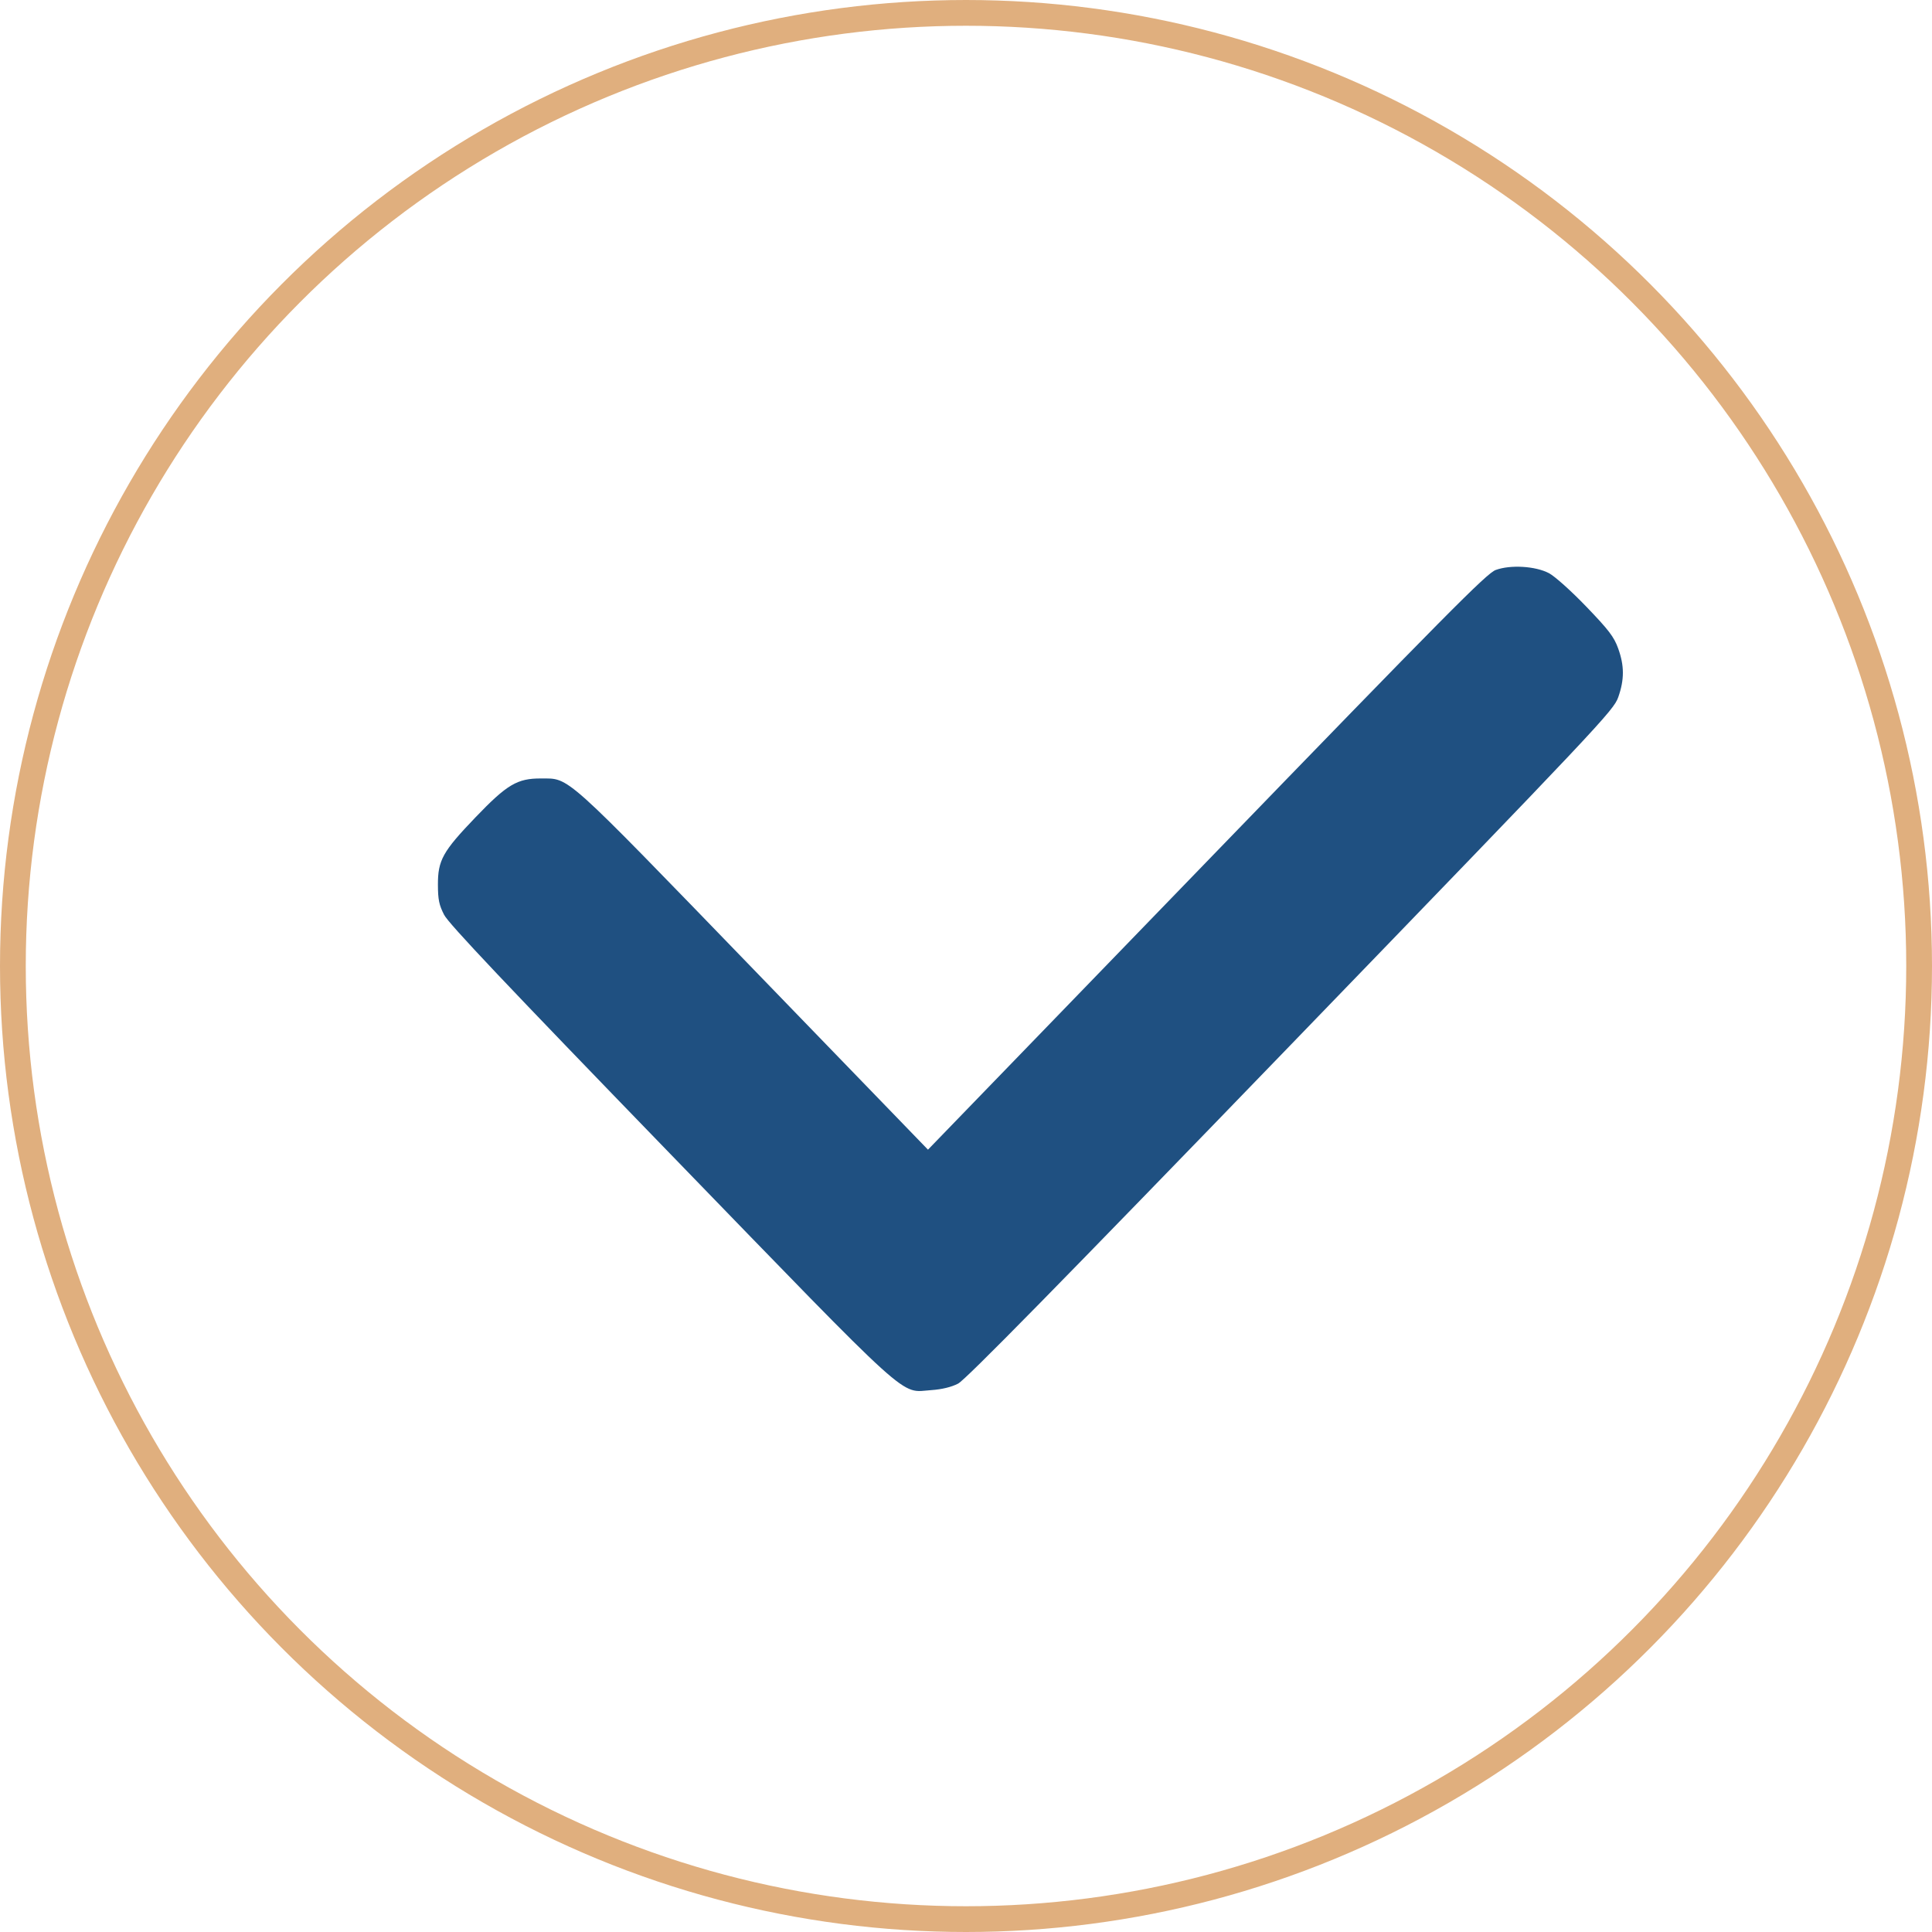
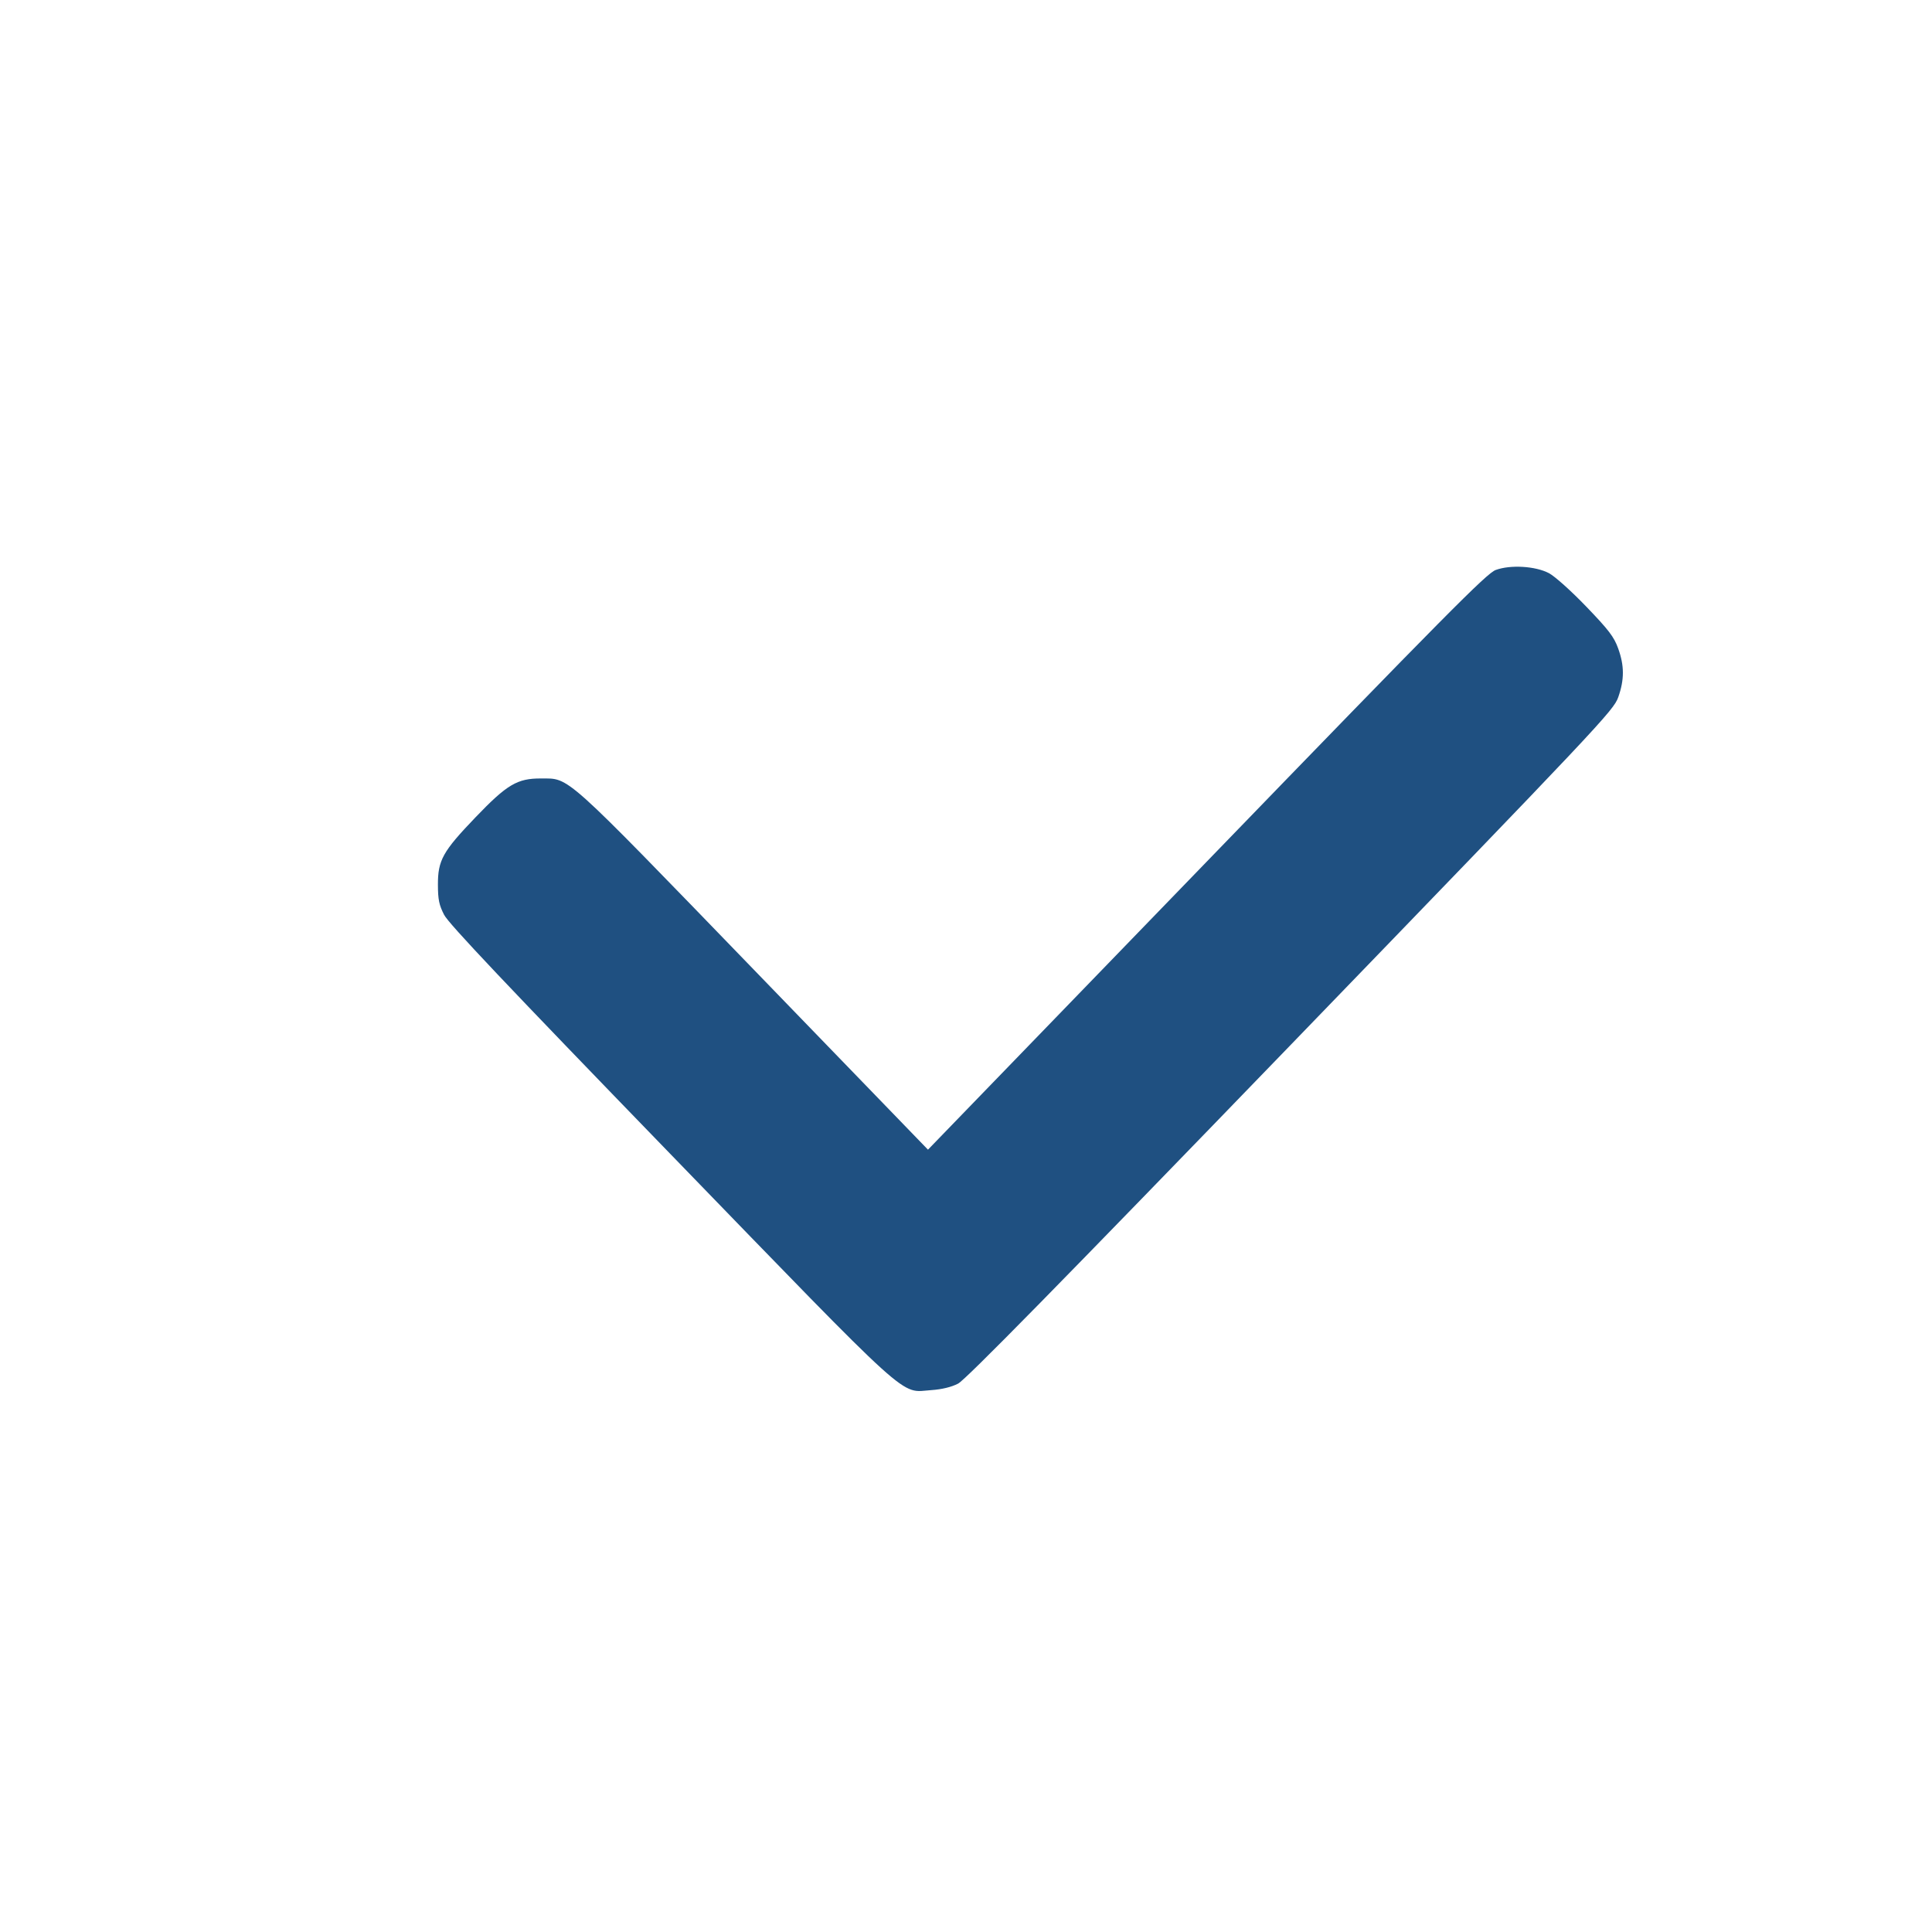
<svg xmlns="http://www.w3.org/2000/svg" width="75" height="75" viewBox="0 0 75 75" fill="none">
  <path fill-rule="evenodd" clip-rule="evenodd" d="M58.062 22.127C57.713 22.255 56.167 23.815 46.841 33.453L36.024 44.63L29.255 37.634C21.799 29.929 22.13 30.226 21.001 30.22C20.081 30.216 19.685 30.45 18.461 31.726C17.185 33.056 16.997 33.394 17 34.351C17.002 34.924 17.045 35.132 17.241 35.514C17.419 35.86 19.657 38.227 26.009 44.782C35.576 54.654 34.907 54.048 36.155 53.964C36.562 53.936 36.932 53.847 37.193 53.712C37.486 53.559 41.027 49.954 50.114 40.553C62.132 28.119 62.637 27.583 62.82 27.066C63.061 26.381 63.06 25.843 62.816 25.169C62.655 24.722 62.45 24.454 61.579 23.549C60.996 22.942 60.358 22.371 60.131 22.251C59.606 21.975 58.636 21.916 58.062 22.127Z" fill="#1F5081" />
-   <circle cx="37.5" cy="37.5" r="37" stroke="#E0AF7E" />
</svg>